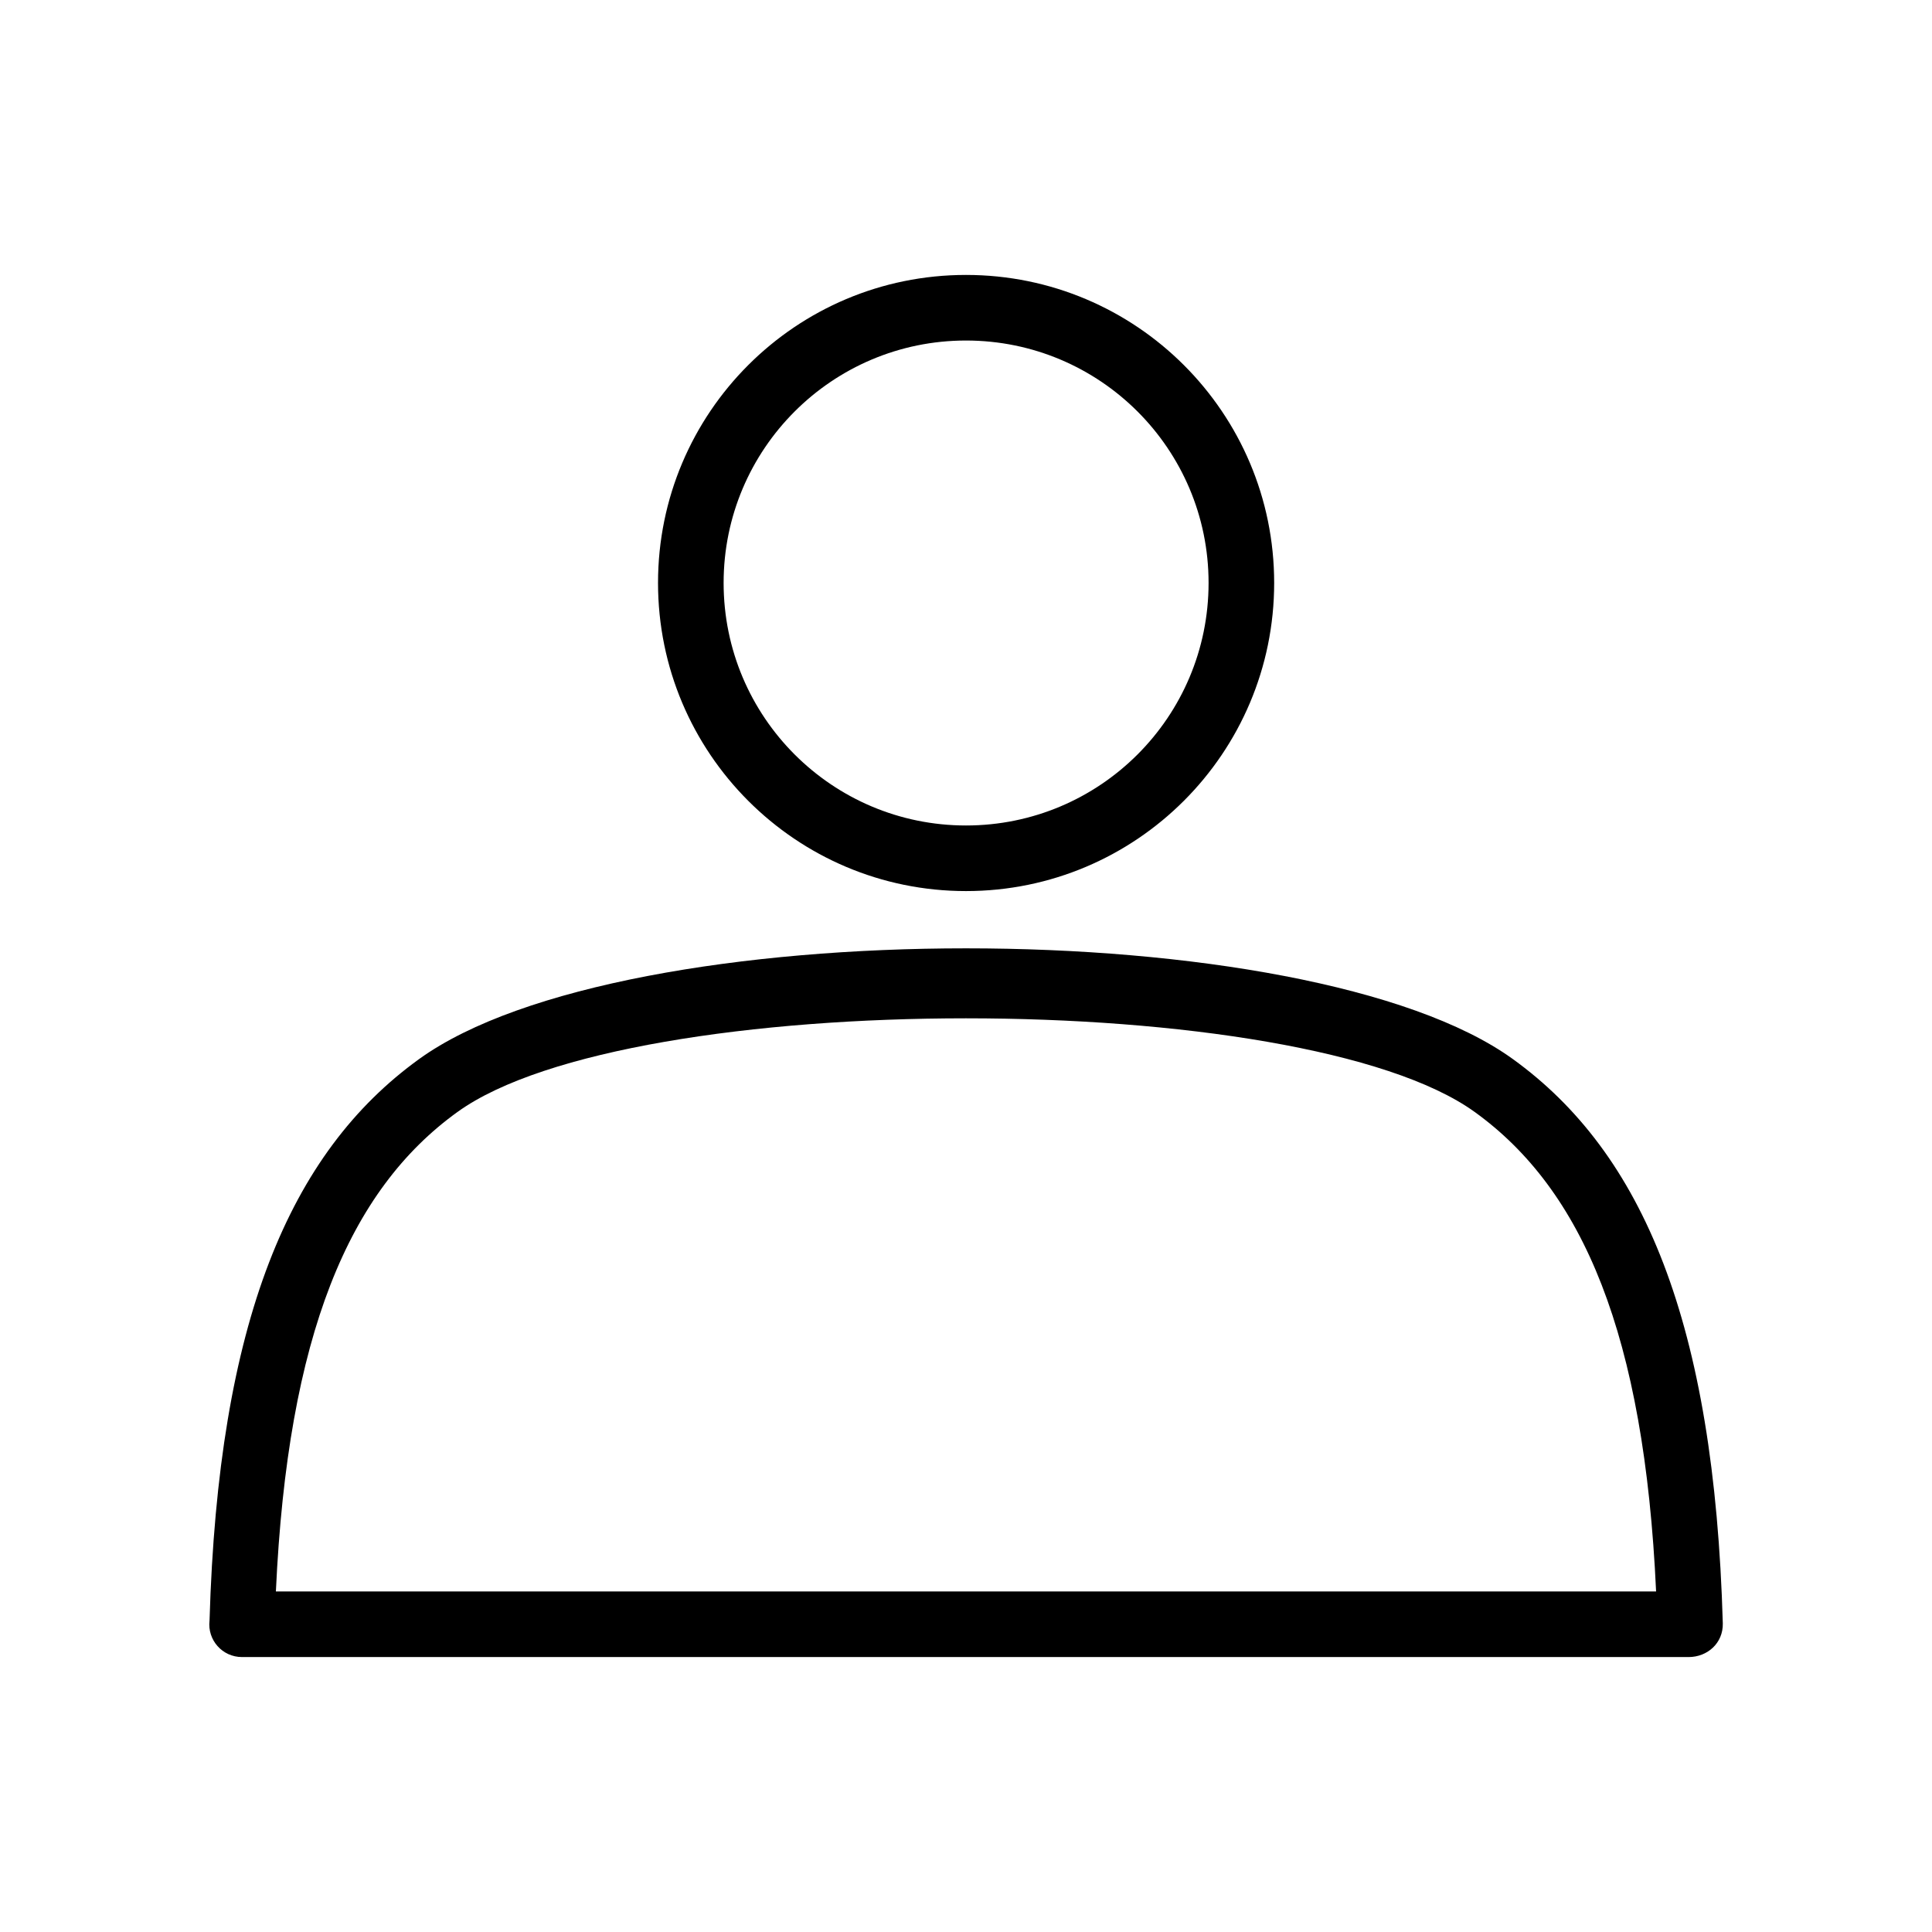
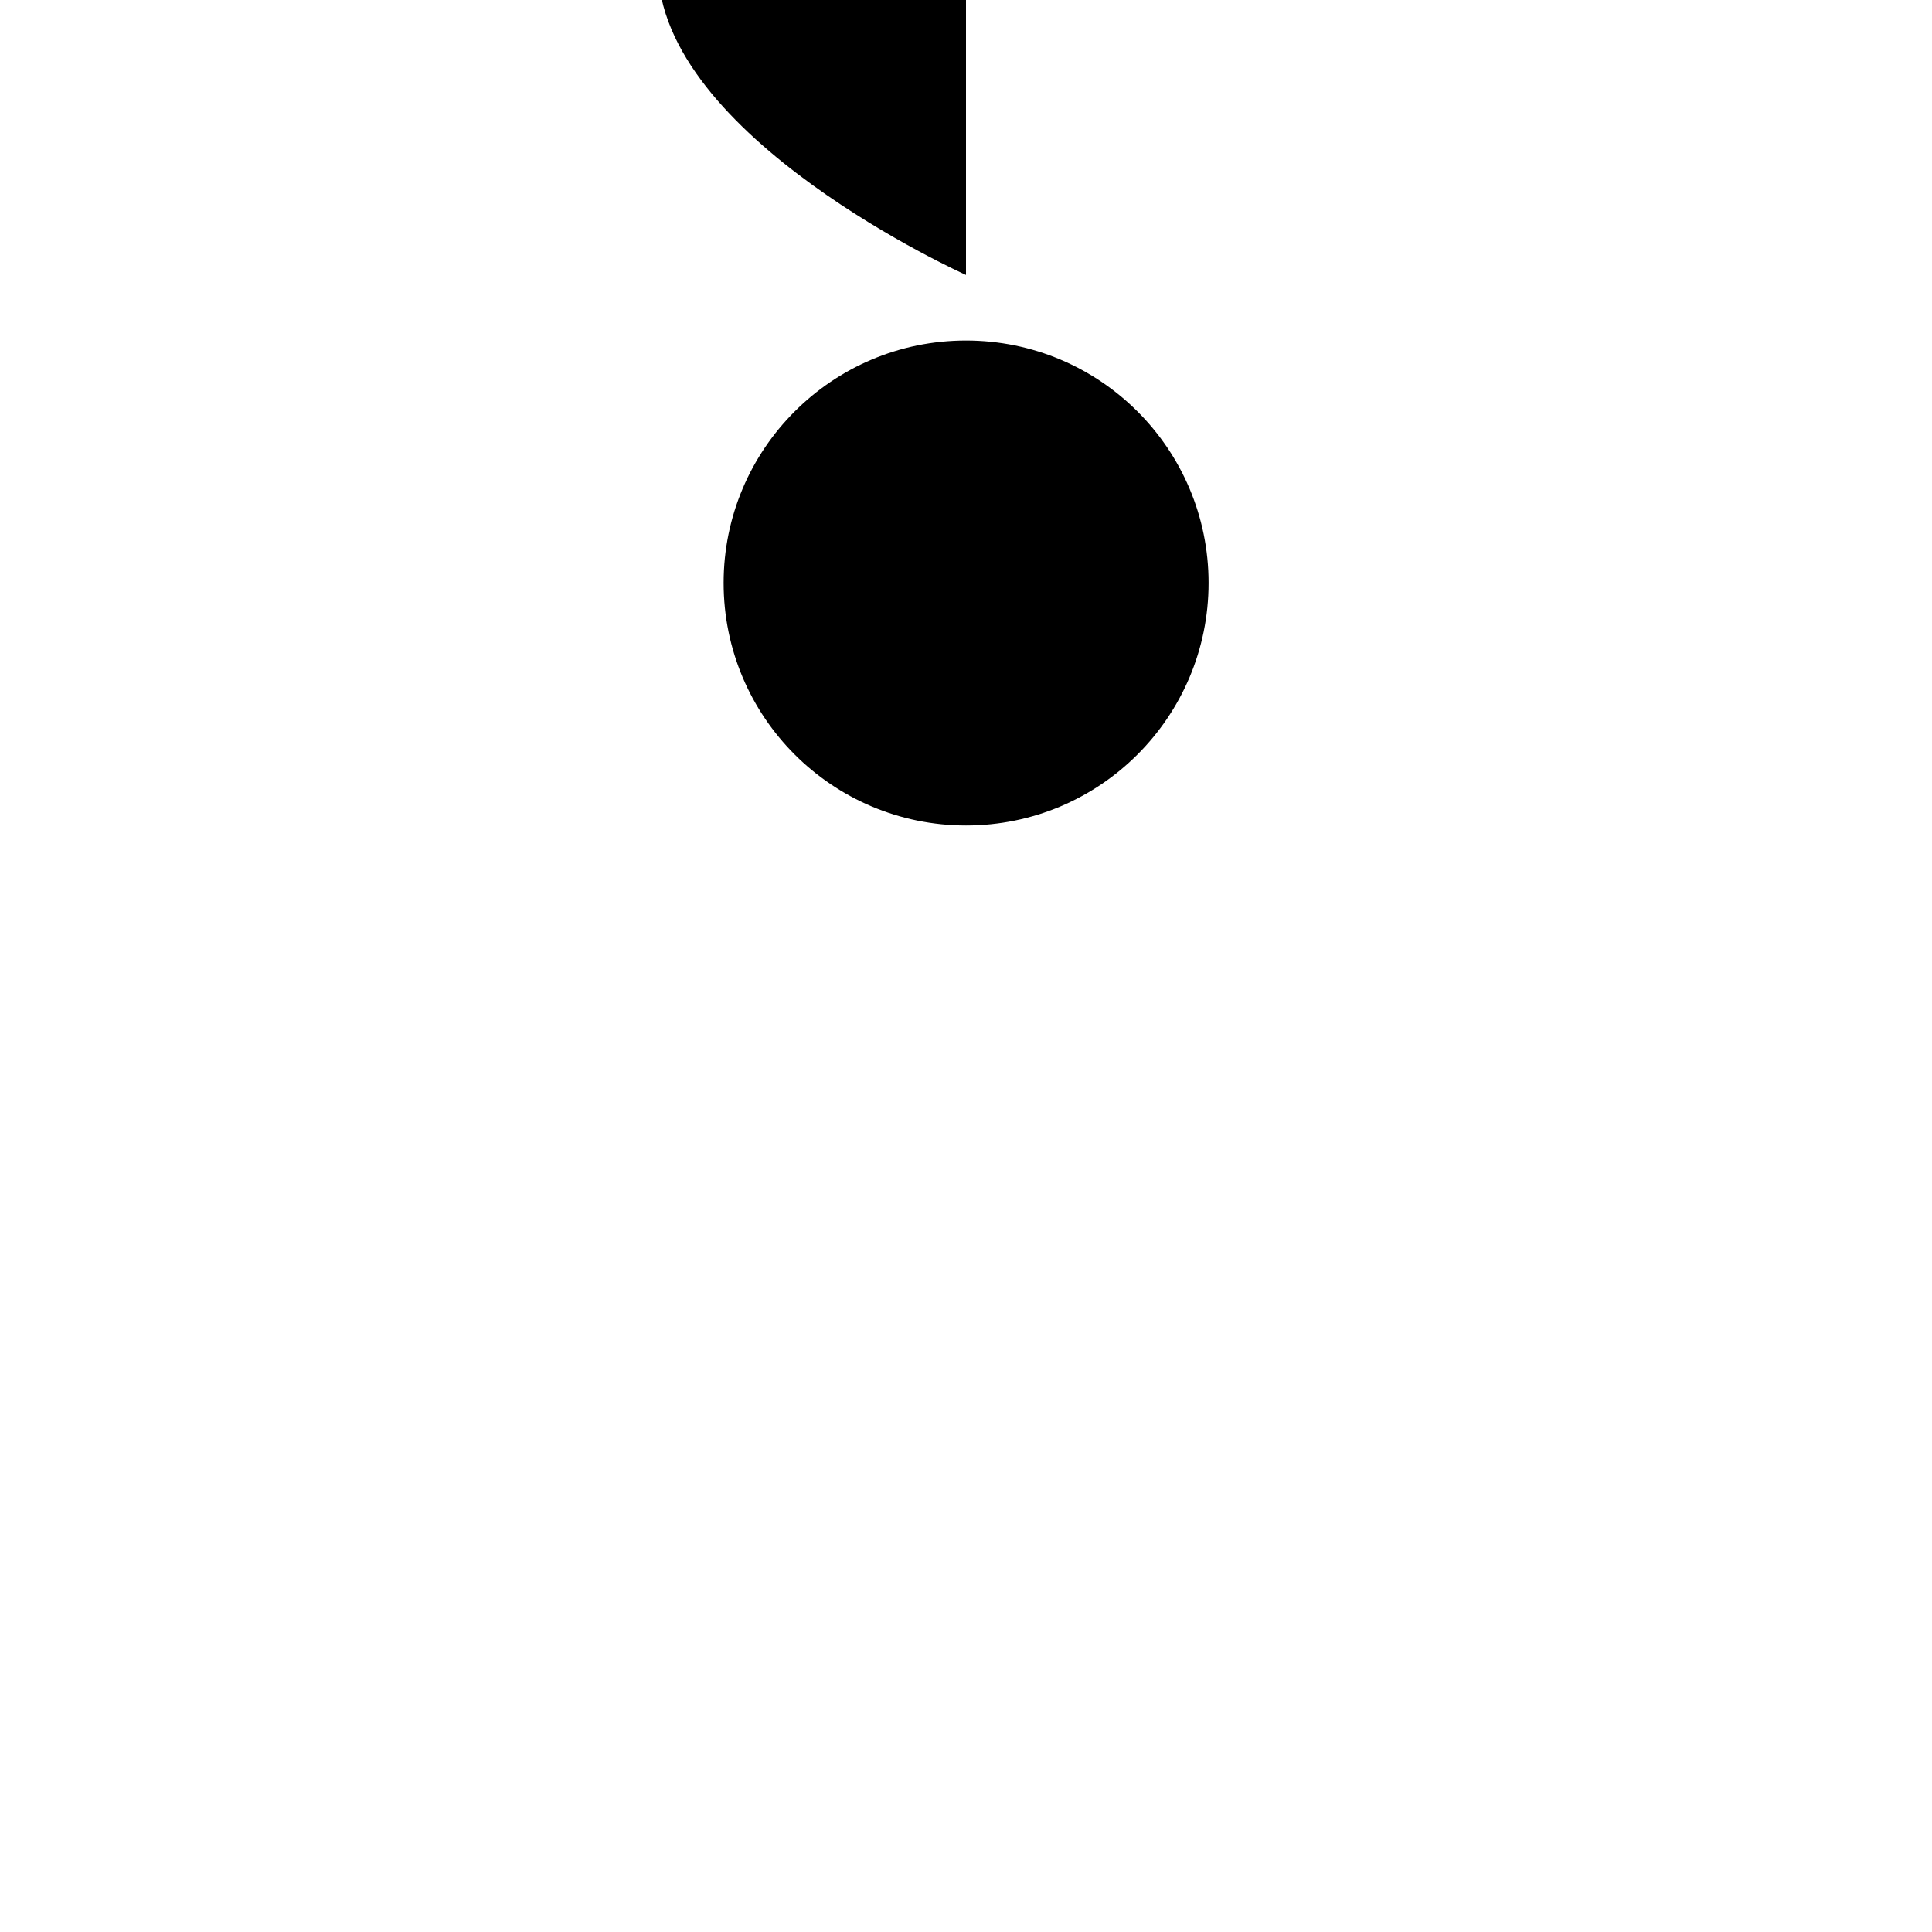
<svg xmlns="http://www.w3.org/2000/svg" fill="#000000" width="800px" height="800px" version="1.1" viewBox="144 144 512 512">
  <g>
-     <path d="m199.53 573.46c2.316-79.25 21.16-123.99 55.57-148.82 54.16-39.094 235.63-39.094 289.79 0 34.562 24.938 53.402 69.879 55.672 149.58 0.102 5.238-4.082 8.918-9.07 8.918h-383.35c-5.238 0-9.219-4.535-8.613-9.672zm65.695-134.77c-28.719 20.707-44.988 59.047-48.113 127.06h365.77c-3.125-68.016-19.348-106.36-48.062-127.06-45.898-33.102-223.79-33.102-269.59 0z" />
-     <path d="m400 216.86c45.09 0 81.668 36.527 81.668 81.617 0 45.09-36.578 81.668-81.668 81.668s-81.617-36.578-81.617-81.668c0-45.09 36.527-81.617 81.617-81.617zm0 17.383c-35.469 0-64.234 28.766-64.234 64.234 0 35.52 28.766 64.285 64.234 64.285 35.52 0 64.285-28.766 64.285-64.285 0-35.469-28.766-64.234-64.285-64.234z" />
+     <path d="m400 216.86s-81.617-36.578-81.617-81.668c0-45.09 36.527-81.617 81.617-81.617zm0 17.383c-35.469 0-64.234 28.766-64.234 64.234 0 35.52 28.766 64.285 64.234 64.285 35.52 0 64.285-28.766 64.285-64.285 0-35.469-28.766-64.234-64.285-64.234z" />
  </g>
</svg>